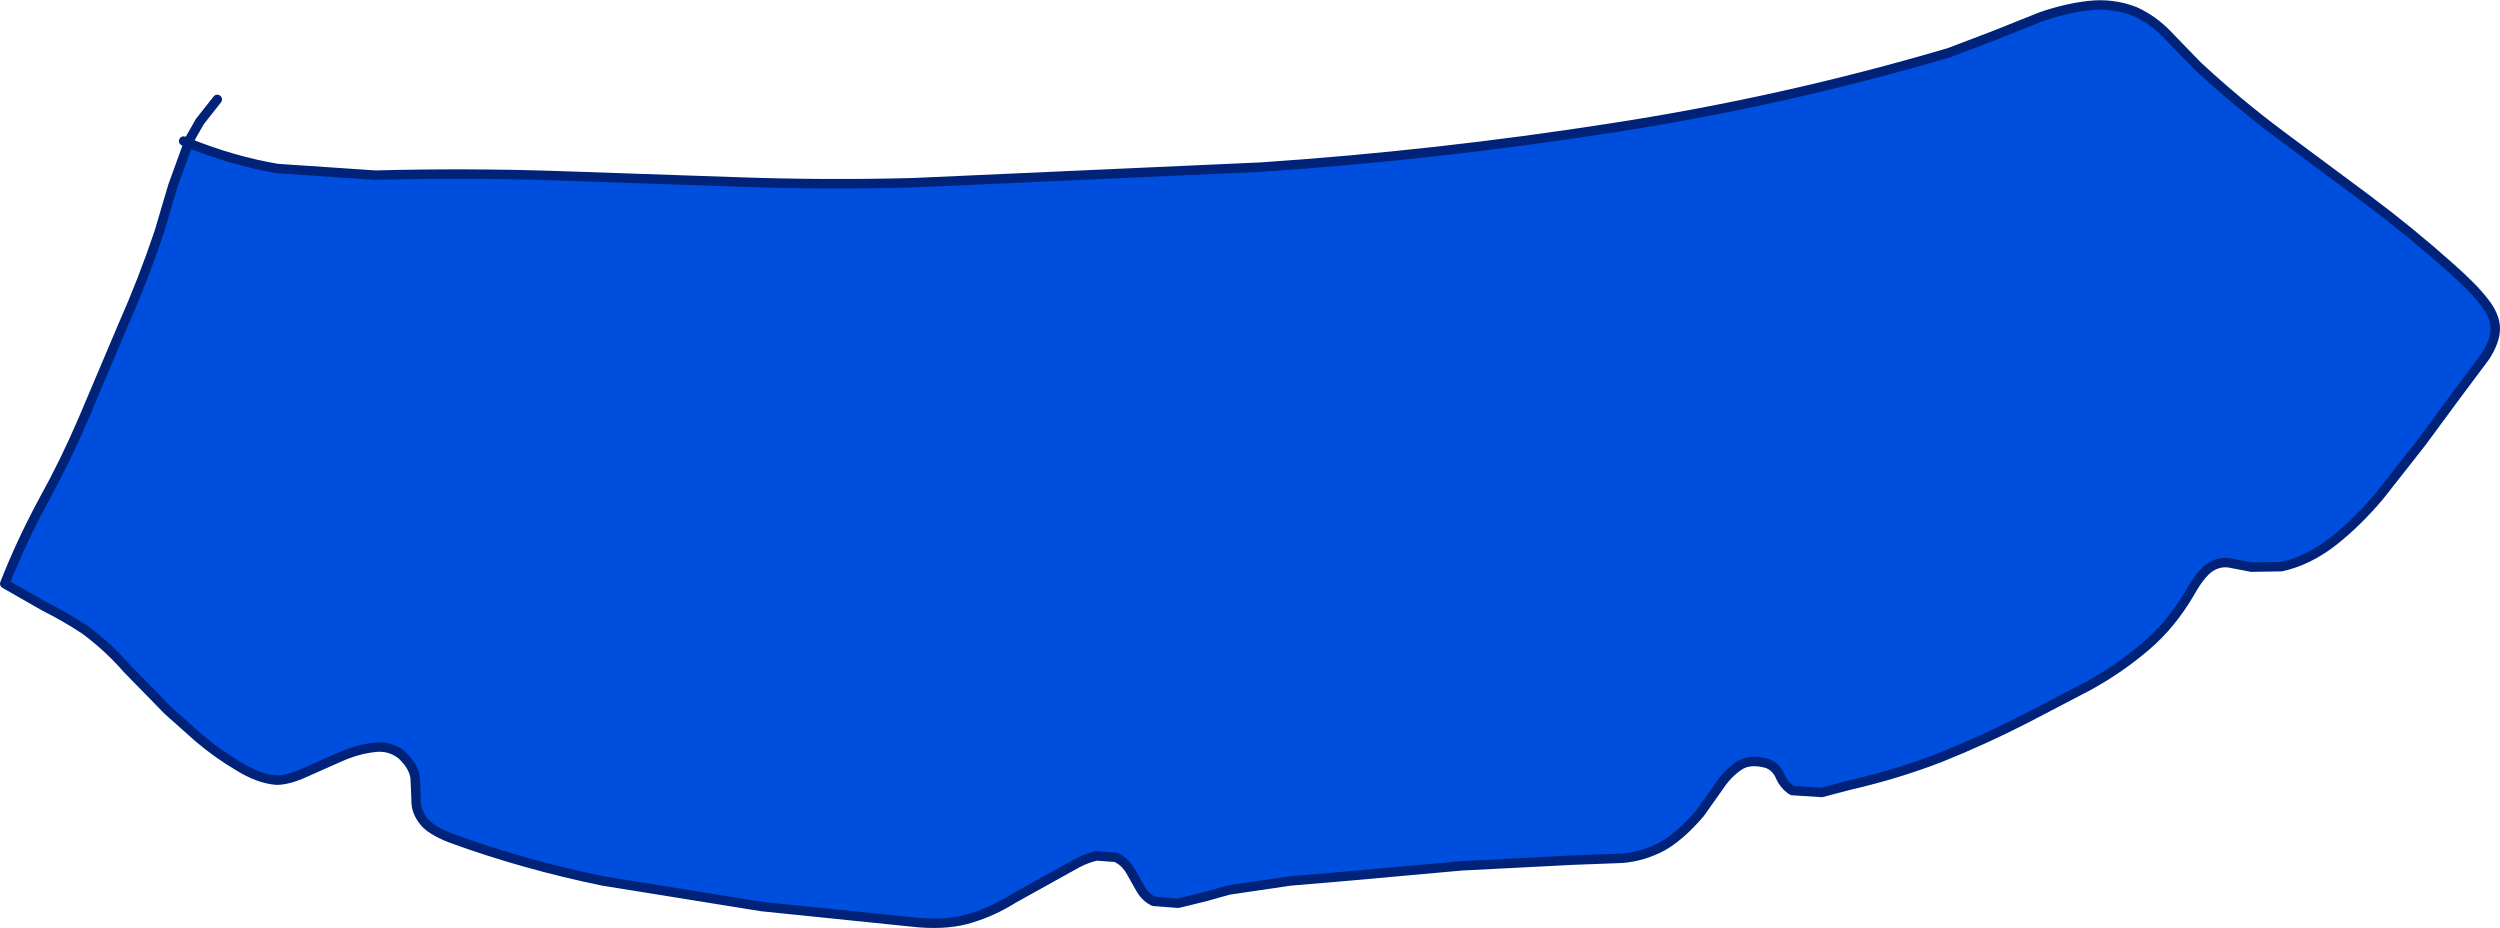
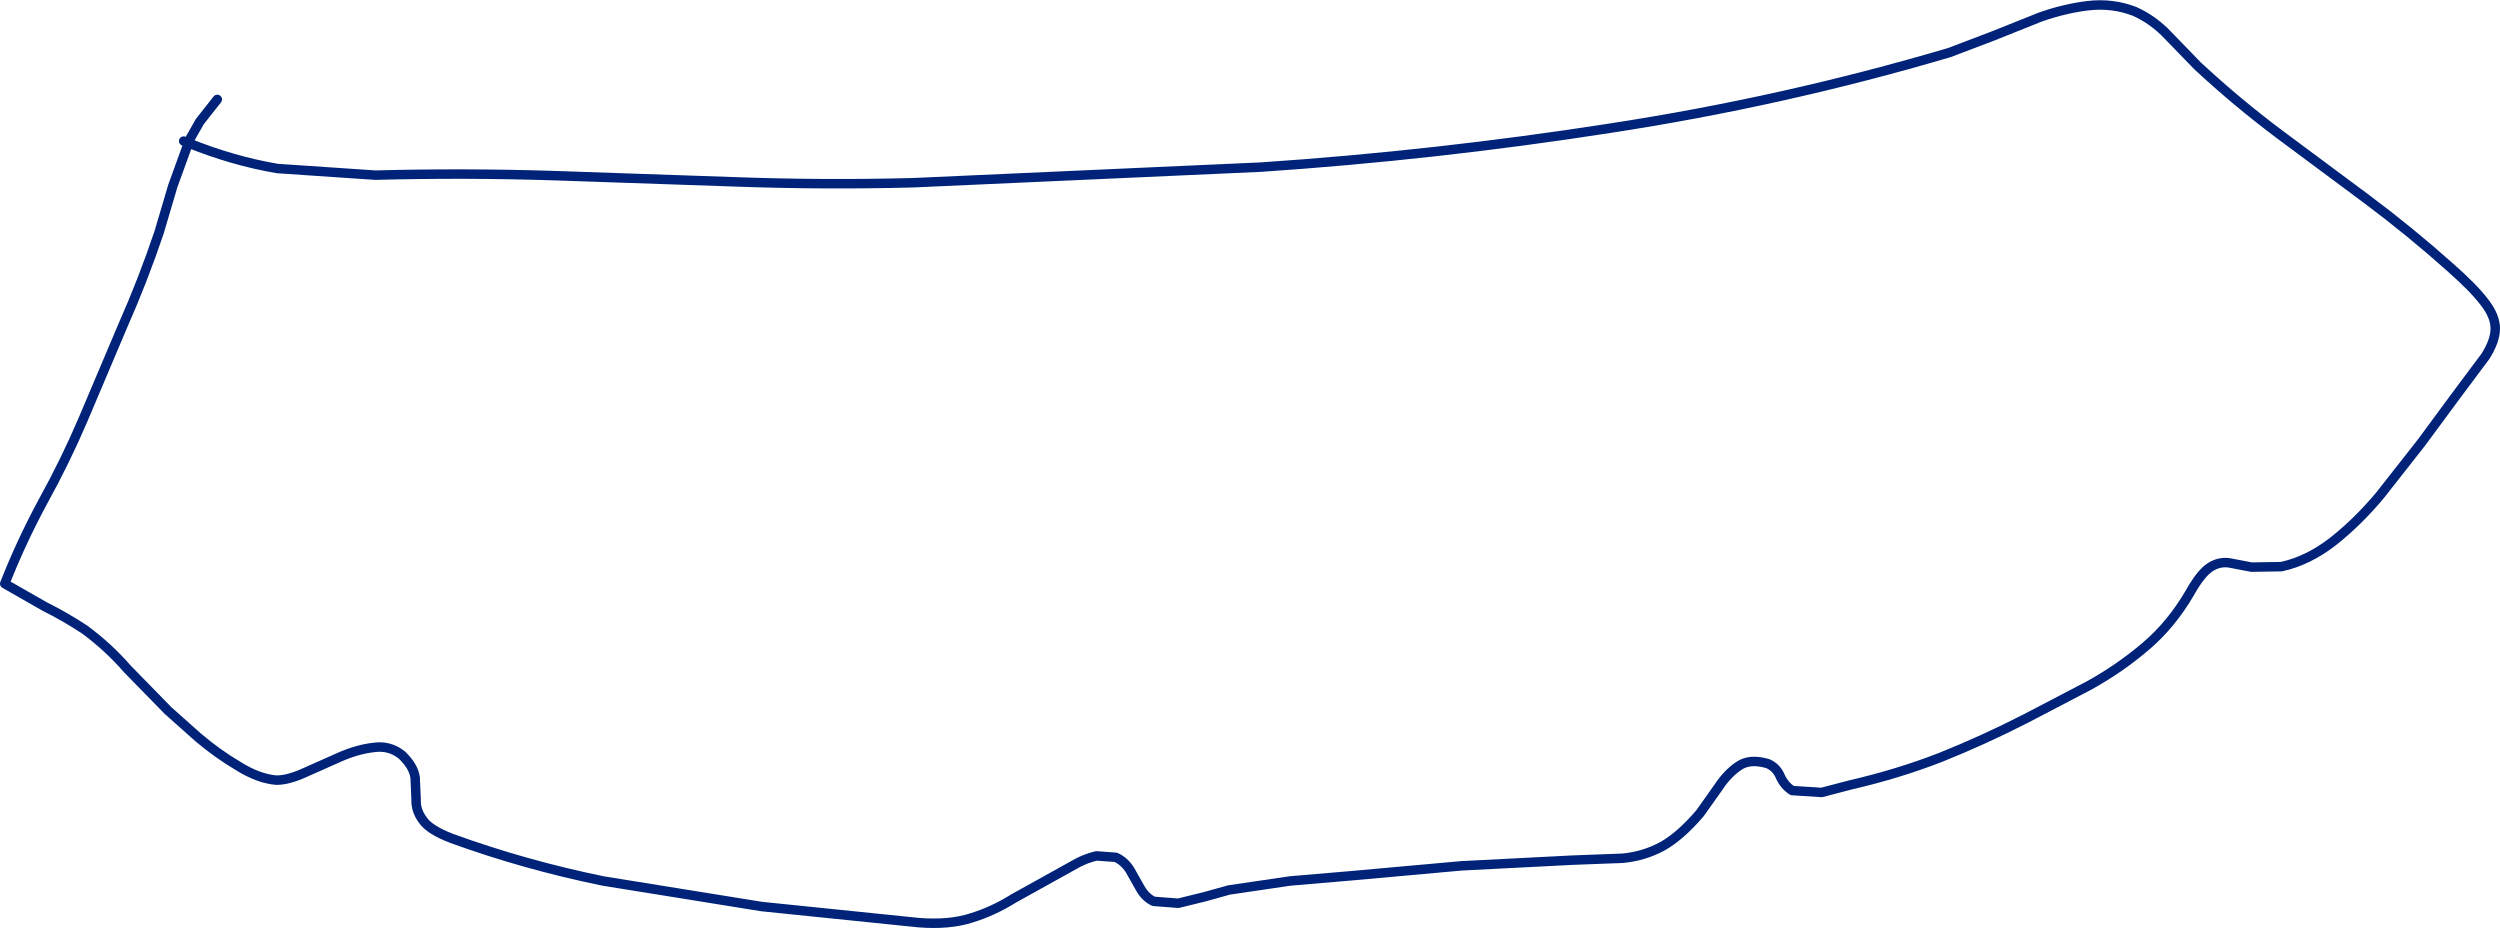
<svg xmlns="http://www.w3.org/2000/svg" height="98.0px" width="264.05px">
  <g transform="matrix(1.0, 0.0, 0.0, 1.0, 134.1, 2.5)">
-     <path d="M115.9 18.55 Q120.45 21.95 124.65 25.7 127.1 27.85 128.25 29.35 129.45 30.85 129.45 32.2 129.45 33.5 128.4 35.15 L125.3 39.3 121.65 44.25 117.25 49.85 Q114.9 52.65 112.3 54.7 109.65 56.75 106.85 57.35 L103.7 57.4 101.35 56.95 Q100.3 56.8 99.35 57.4 98.35 58.05 97.2 60.1 95.25 63.45 92.55 65.75 89.8 68.1 86.55 69.9 L79.85 73.4 Q75.35 75.7 70.85 77.5 66.35 79.25 61.35 80.4 L58.3 81.2 55.2 81.0 Q54.4 80.5 53.95 79.55 53.55 78.55 52.6 78.15 50.7 77.6 49.55 78.4 48.35 79.2 47.4 80.65 L45.45 83.4 Q43.35 85.85 41.45 86.9 39.5 87.95 37.25 88.15 L31.95 88.35 20.25 88.95 8.6 90.0 2.15 90.55 -4.3 91.5 -6.8 92.2 -9.65 92.9 -12.25 92.7 Q-13.1 92.3 -13.65 91.35 L-14.75 89.4 Q-15.35 88.45 -16.25 88.05 L-18.3 87.9 Q-19.35 88.15 -20.3 88.65 L-22.1 89.65 -27.05 92.4 Q-29.2 93.75 -31.5 94.45 -33.8 95.2 -37.05 94.95 L-53.65 93.25 -70.4 90.55 Q-78.7 88.85 -86.4 86.05 -88.75 85.15 -89.45 84.1 -90.2 83.1 -90.15 81.95 L-90.25 79.65 Q-90.4 78.45 -91.65 77.25 -92.95 76.2 -94.65 76.45 -96.4 76.65 -98.3 77.5 L-101.9 79.1 Q-103.65 79.9 -104.9 79.9 -106.8 79.75 -108.95 78.4 -111.15 77.1 -113.15 75.4 L-116.35 72.55 -120.65 68.15 Q-122.65 65.85 -125.15 64.0 -127.2 62.65 -129.4 61.55 L-133.6 59.15 Q-131.85 54.7 -129.55 50.45 -127.2 46.2 -125.3 41.75 L-121.15 31.95 Q-119.0 27.1 -117.3 22.05 L-115.85 17.15 -114.2 12.6 Q-109.5 14.5 -104.8 15.3 L-94.45 16.0 Q-85.05 15.75 -75.6 16.05 L-56.65 16.7 Q-47.15 17.05 -37.65 16.8 L-0.9 15.15 Q17.6 13.9 35.9 11.05 54.2 8.25 71.8 3.05 L76.4 1.3 81.4 -0.7 Q83.95 -1.6 86.45 -1.9 89.0 -2.2 91.35 -1.3 93.35 -0.4 94.9 1.25 L98.0 4.45 Q102.2 8.35 106.75 11.75 L115.9 18.55 M-113.0 10.35 L-114.05 12.2 -114.2 12.6 -114.7 12.4 -113.0 10.35" fill="#004ede" fill-rule="evenodd" stroke="none" />
    <path d="M115.9 18.55 L106.75 11.75 Q102.2 8.35 98.0 4.45 L94.9 1.25 Q93.35 -0.4 91.35 -1.3 89.0 -2.2 86.45 -1.9 83.95 -1.6 81.4 -0.7 L76.4 1.3 71.8 3.05 Q54.2 8.25 35.9 11.05 17.6 13.9 -0.9 15.15 L-37.65 16.8 Q-47.15 17.05 -56.65 16.7 L-75.6 16.05 Q-85.05 15.75 -94.45 16.0 L-104.8 15.3 Q-109.5 14.5 -114.2 12.6 L-115.85 17.15 -117.3 22.05 Q-119.0 27.1 -121.15 31.95 L-125.3 41.75 Q-127.2 46.2 -129.55 50.45 -131.85 54.7 -133.6 59.15 L-129.4 61.55 Q-127.2 62.65 -125.15 64.0 -122.65 65.85 -120.65 68.15 L-116.35 72.55 -113.15 75.4 Q-111.15 77.1 -108.95 78.4 -106.8 79.75 -104.9 79.9 -103.65 79.9 -101.9 79.1 L-98.3 77.5 Q-96.4 76.65 -94.65 76.45 -92.95 76.2 -91.65 77.25 -90.4 78.45 -90.25 79.65 L-90.15 81.95 Q-90.2 83.1 -89.45 84.1 -88.75 85.15 -86.4 86.05 -78.7 88.85 -70.4 90.55 L-53.65 93.25 -37.05 94.95 Q-33.8 95.2 -31.5 94.45 -29.2 93.75 -27.05 92.4 L-22.1 89.65 -20.3 88.65 Q-19.35 88.15 -18.3 87.9 L-16.25 88.05 Q-15.35 88.45 -14.75 89.4 L-13.65 91.35 Q-13.1 92.3 -12.25 92.7 L-9.65 92.9 -6.8 92.2 -4.3 91.5 2.15 90.55 8.6 90.0 20.25 88.95 31.95 88.35 37.25 88.15 Q39.5 87.95 41.45 86.9 43.35 85.85 45.45 83.4 L47.4 80.65 Q48.35 79.2 49.55 78.4 50.7 77.6 52.6 78.15 53.55 78.55 53.95 79.55 54.4 80.5 55.2 81.0 L58.3 81.2 61.35 80.4 Q66.35 79.25 70.85 77.5 75.35 75.7 79.85 73.4 L86.55 69.9 Q89.8 68.1 92.55 65.75 95.25 63.45 97.2 60.1 98.35 58.05 99.35 57.4 100.3 56.8 101.35 56.95 L103.7 57.4 106.85 57.35 Q109.65 56.75 112.3 54.7 114.9 52.65 117.25 49.85 L121.65 44.25 125.3 39.3 128.4 35.15 Q129.45 33.5 129.45 32.2 129.45 30.85 128.25 29.35 127.1 27.85 124.65 25.7 120.45 21.95 115.9 18.55 M-111.15 8.0 L-113.0 10.35 -114.05 12.2 -114.2 12.6 -114.7 12.4" fill="none" stroke="#002379" stroke-linecap="round" stroke-linejoin="round" stroke-width="1.0" />
  </g>
</svg>